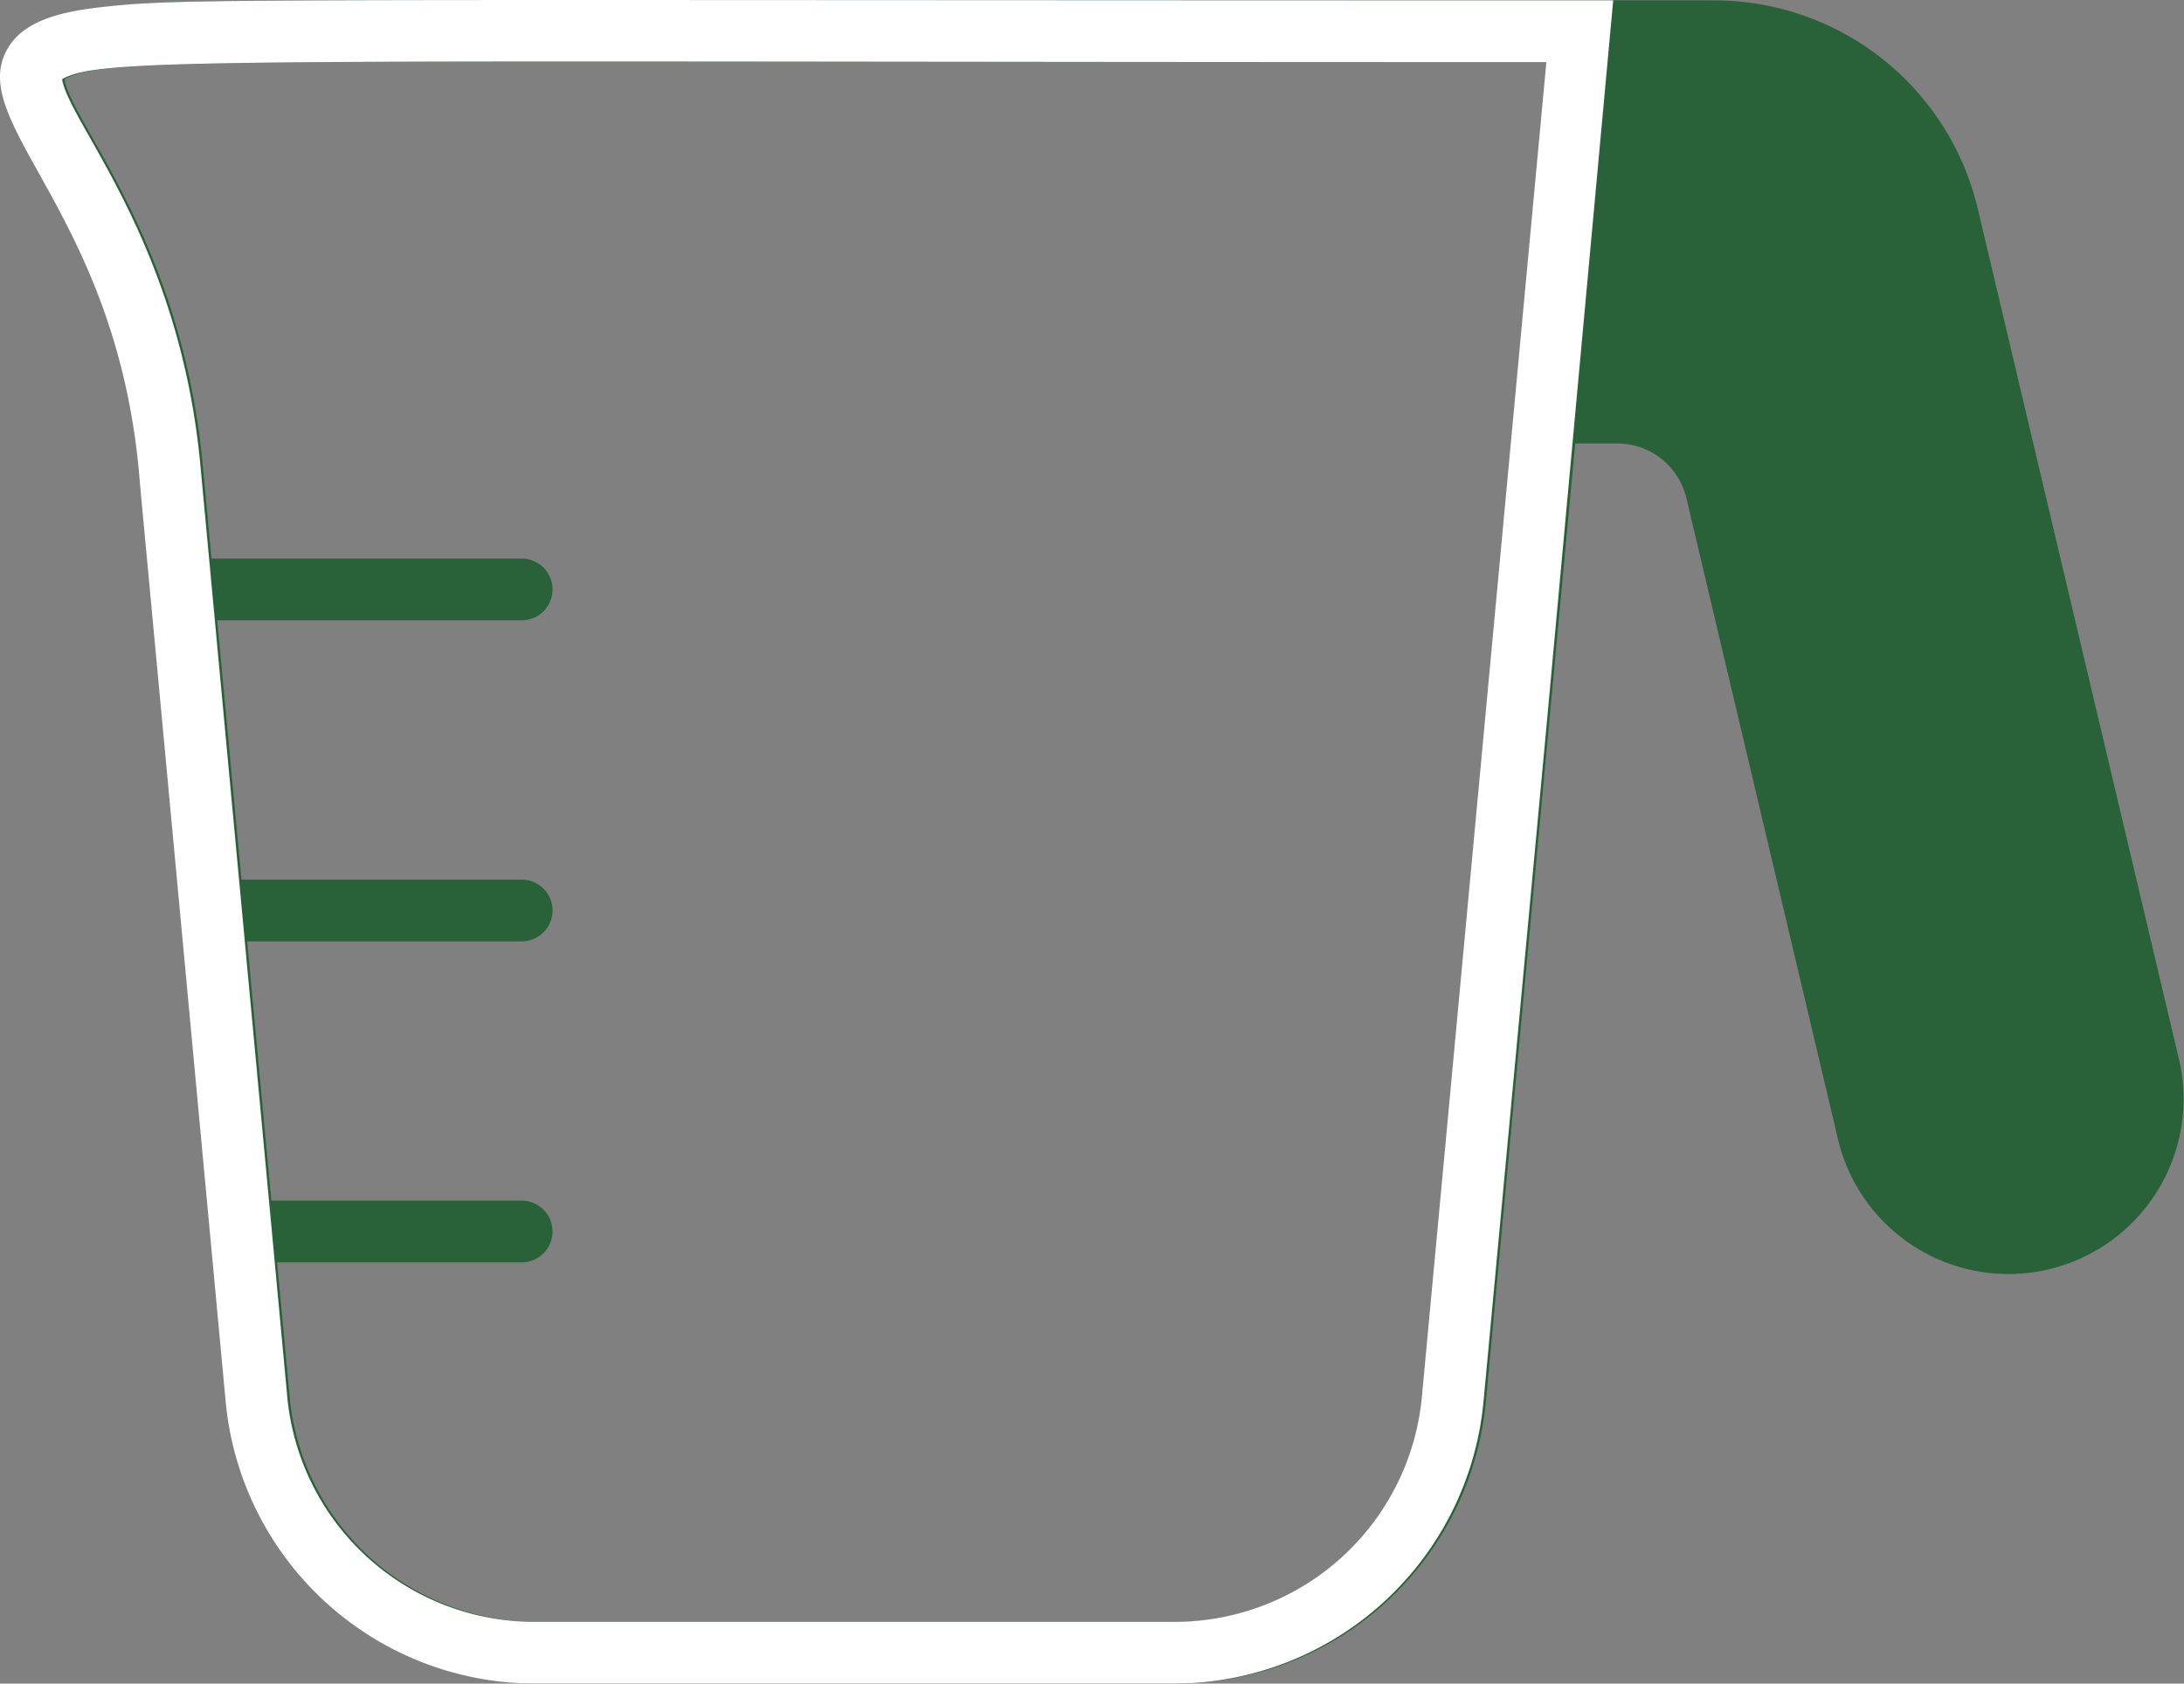
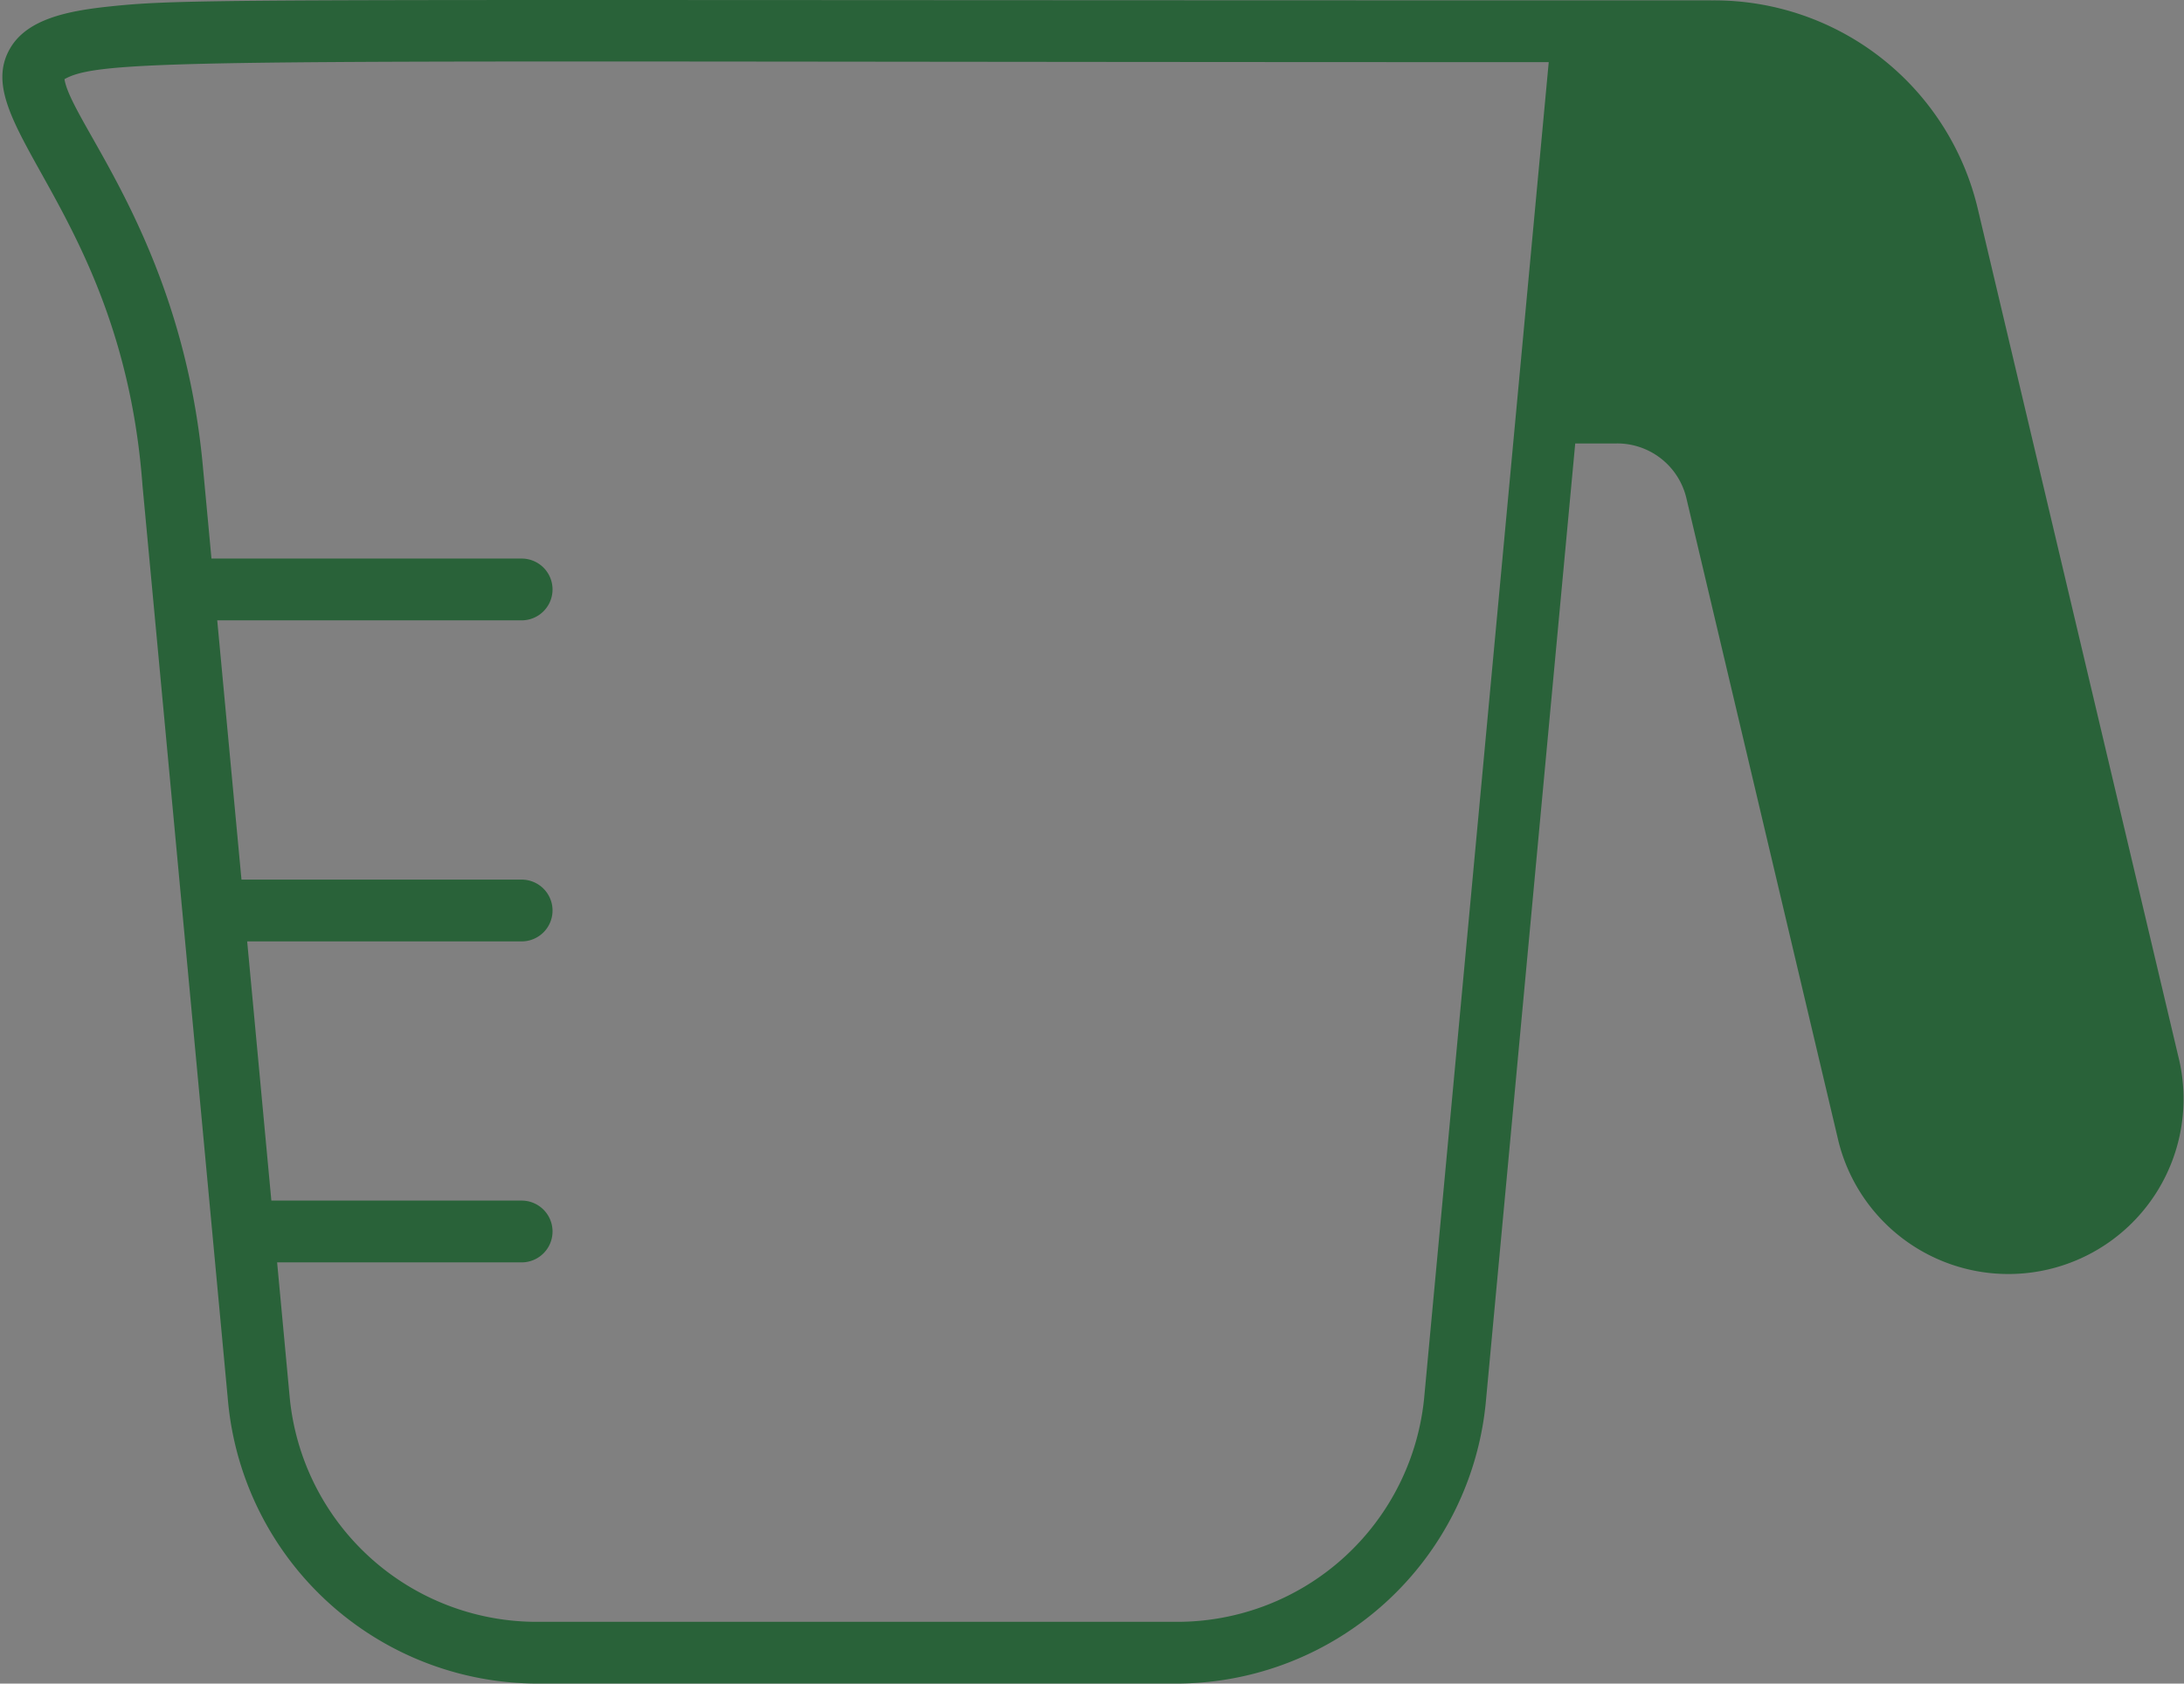
<svg xmlns="http://www.w3.org/2000/svg" width="132.519" height="102.174" viewBox="0 0 132.519 102.174">
  <rect x="0" y="0" width="132.519" height="102.174" fill="#808080" stroke="none" />
  <path d="M132.239,64.379,120.02,12.718A16.431,16.431,0,0,0,103.97.023C14.114.023,11.625-.137,6.579.4,4.1.666,1.66,1.155.623,2.922c-2.647,4.51,6.527,9.859,7.964,25.8.4,4.482-1.642-17.6,5.252,56.327a18.876,18.876,0,0,0,18.795,17.123H71.368A18.874,18.874,0,0,0,90.161,85.05l5.421-58.138h2.535a4.314,4.314,0,0,1,4.212,3.328l9.228,39.029a10.627,10.627,0,0,0,20.682-4.89M86.429,84.7A15.061,15.061,0,0,1,71.368,98.426H32.632A15.06,15.06,0,0,1,17.571,84.7l-.754-8.089H31.654a1.874,1.874,0,1,0,0-3.749H16.467L15,57.131H31.654a1.874,1.874,0,1,0,0-3.749h-17L13.183,37.647H31.654a1.874,1.874,0,1,0,0-3.749H12.833c0-.012-.511-5.485-.514-5.512C11.087,14.712,4.351,7.5,3.914,4.806c2.4-1.386,10.092-1.035,90.061-1.035Z" transform="translate(-0.002 0)" fill="#296239" />
-   <path d="M97.884.023C13.87.016,11.366-.125,6.434.4,3.953.666,1.514,1.154.477,2.922-2.17,7.432,7,12.78,8.44,28.723c.4,4.482-1.641-17.6,5.252,56.328a18.877,18.877,0,0,0,18.795,17.123H71.222A18.877,18.877,0,0,0,90.016,85.05l3.815-40.913ZM12.687,33.9c0-.013-.511-5.485-.513-5.512C10.941,14.712,4.2,7.5,3.769,4.806c2.4-1.386,10.092-1.035,90.06-1.035L86.283,84.7A15.06,15.06,0,0,1,71.222,98.425H32.486A15.06,15.06,0,0,1,17.425,84.7l-.754-8.089M14.5,53.382,13.037,37.646m3.284,35.219L14.854,57.131" transform="translate(0 0)" fill="#fff" />
</svg>